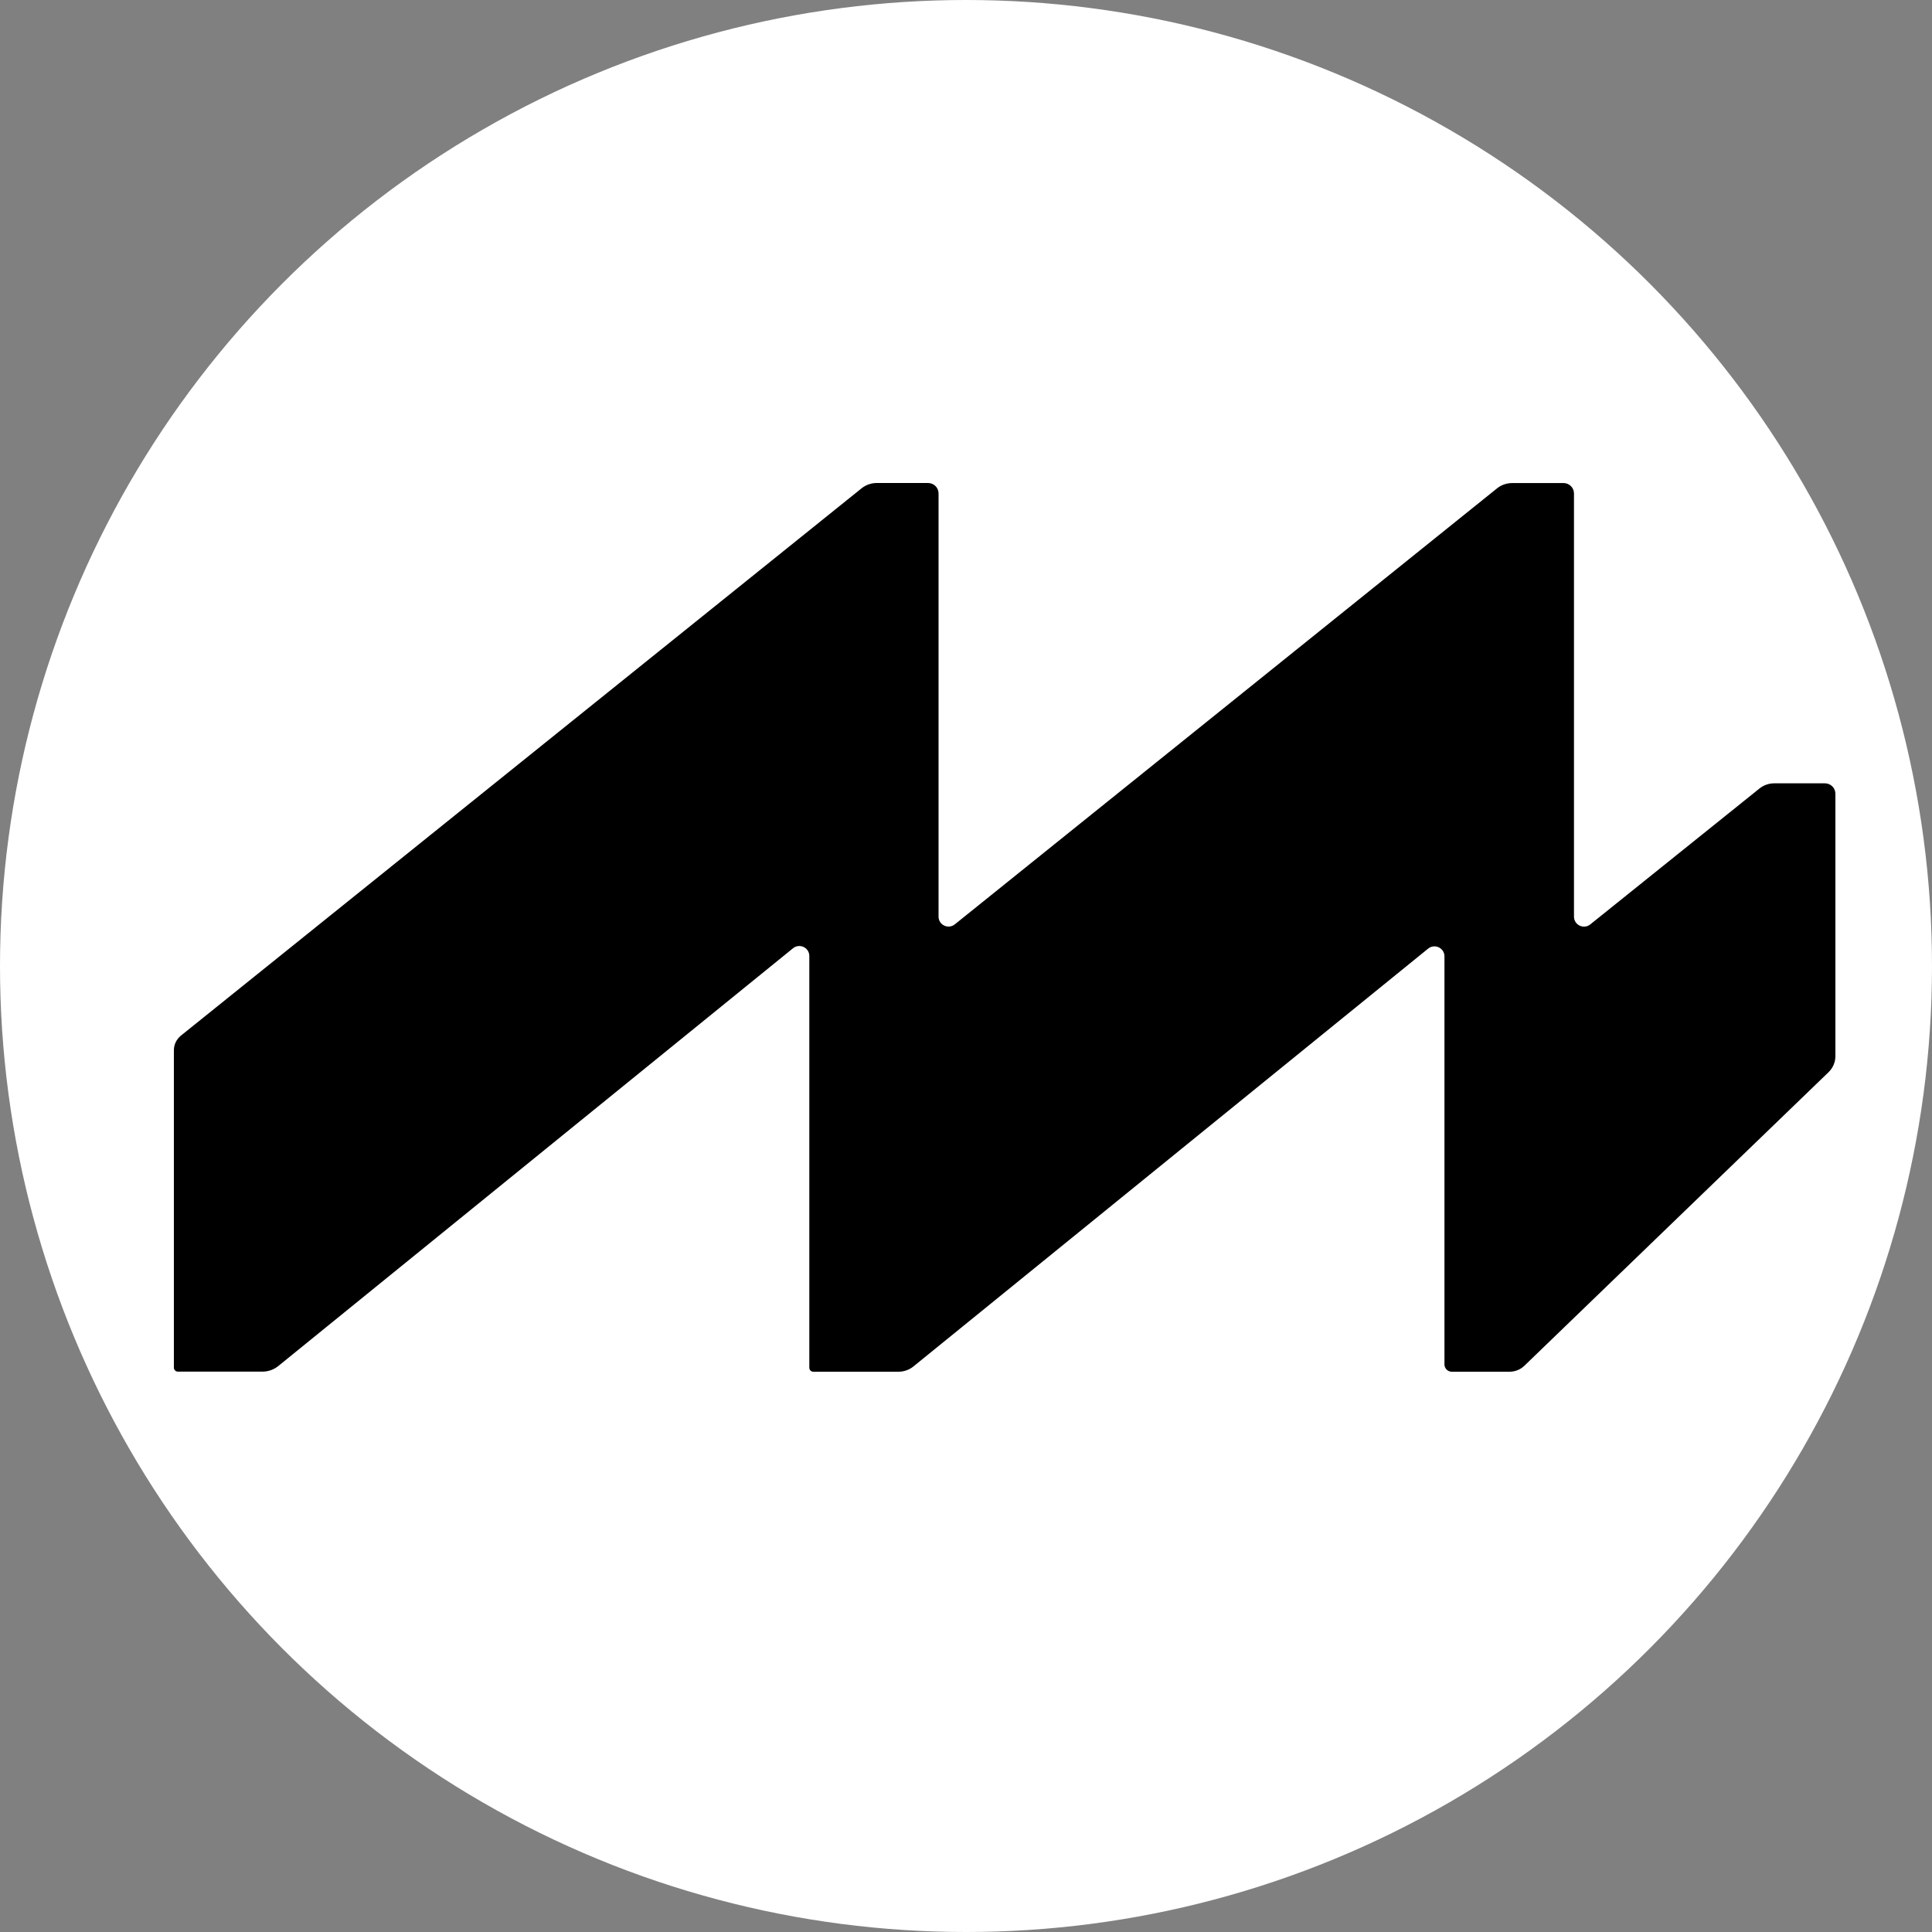
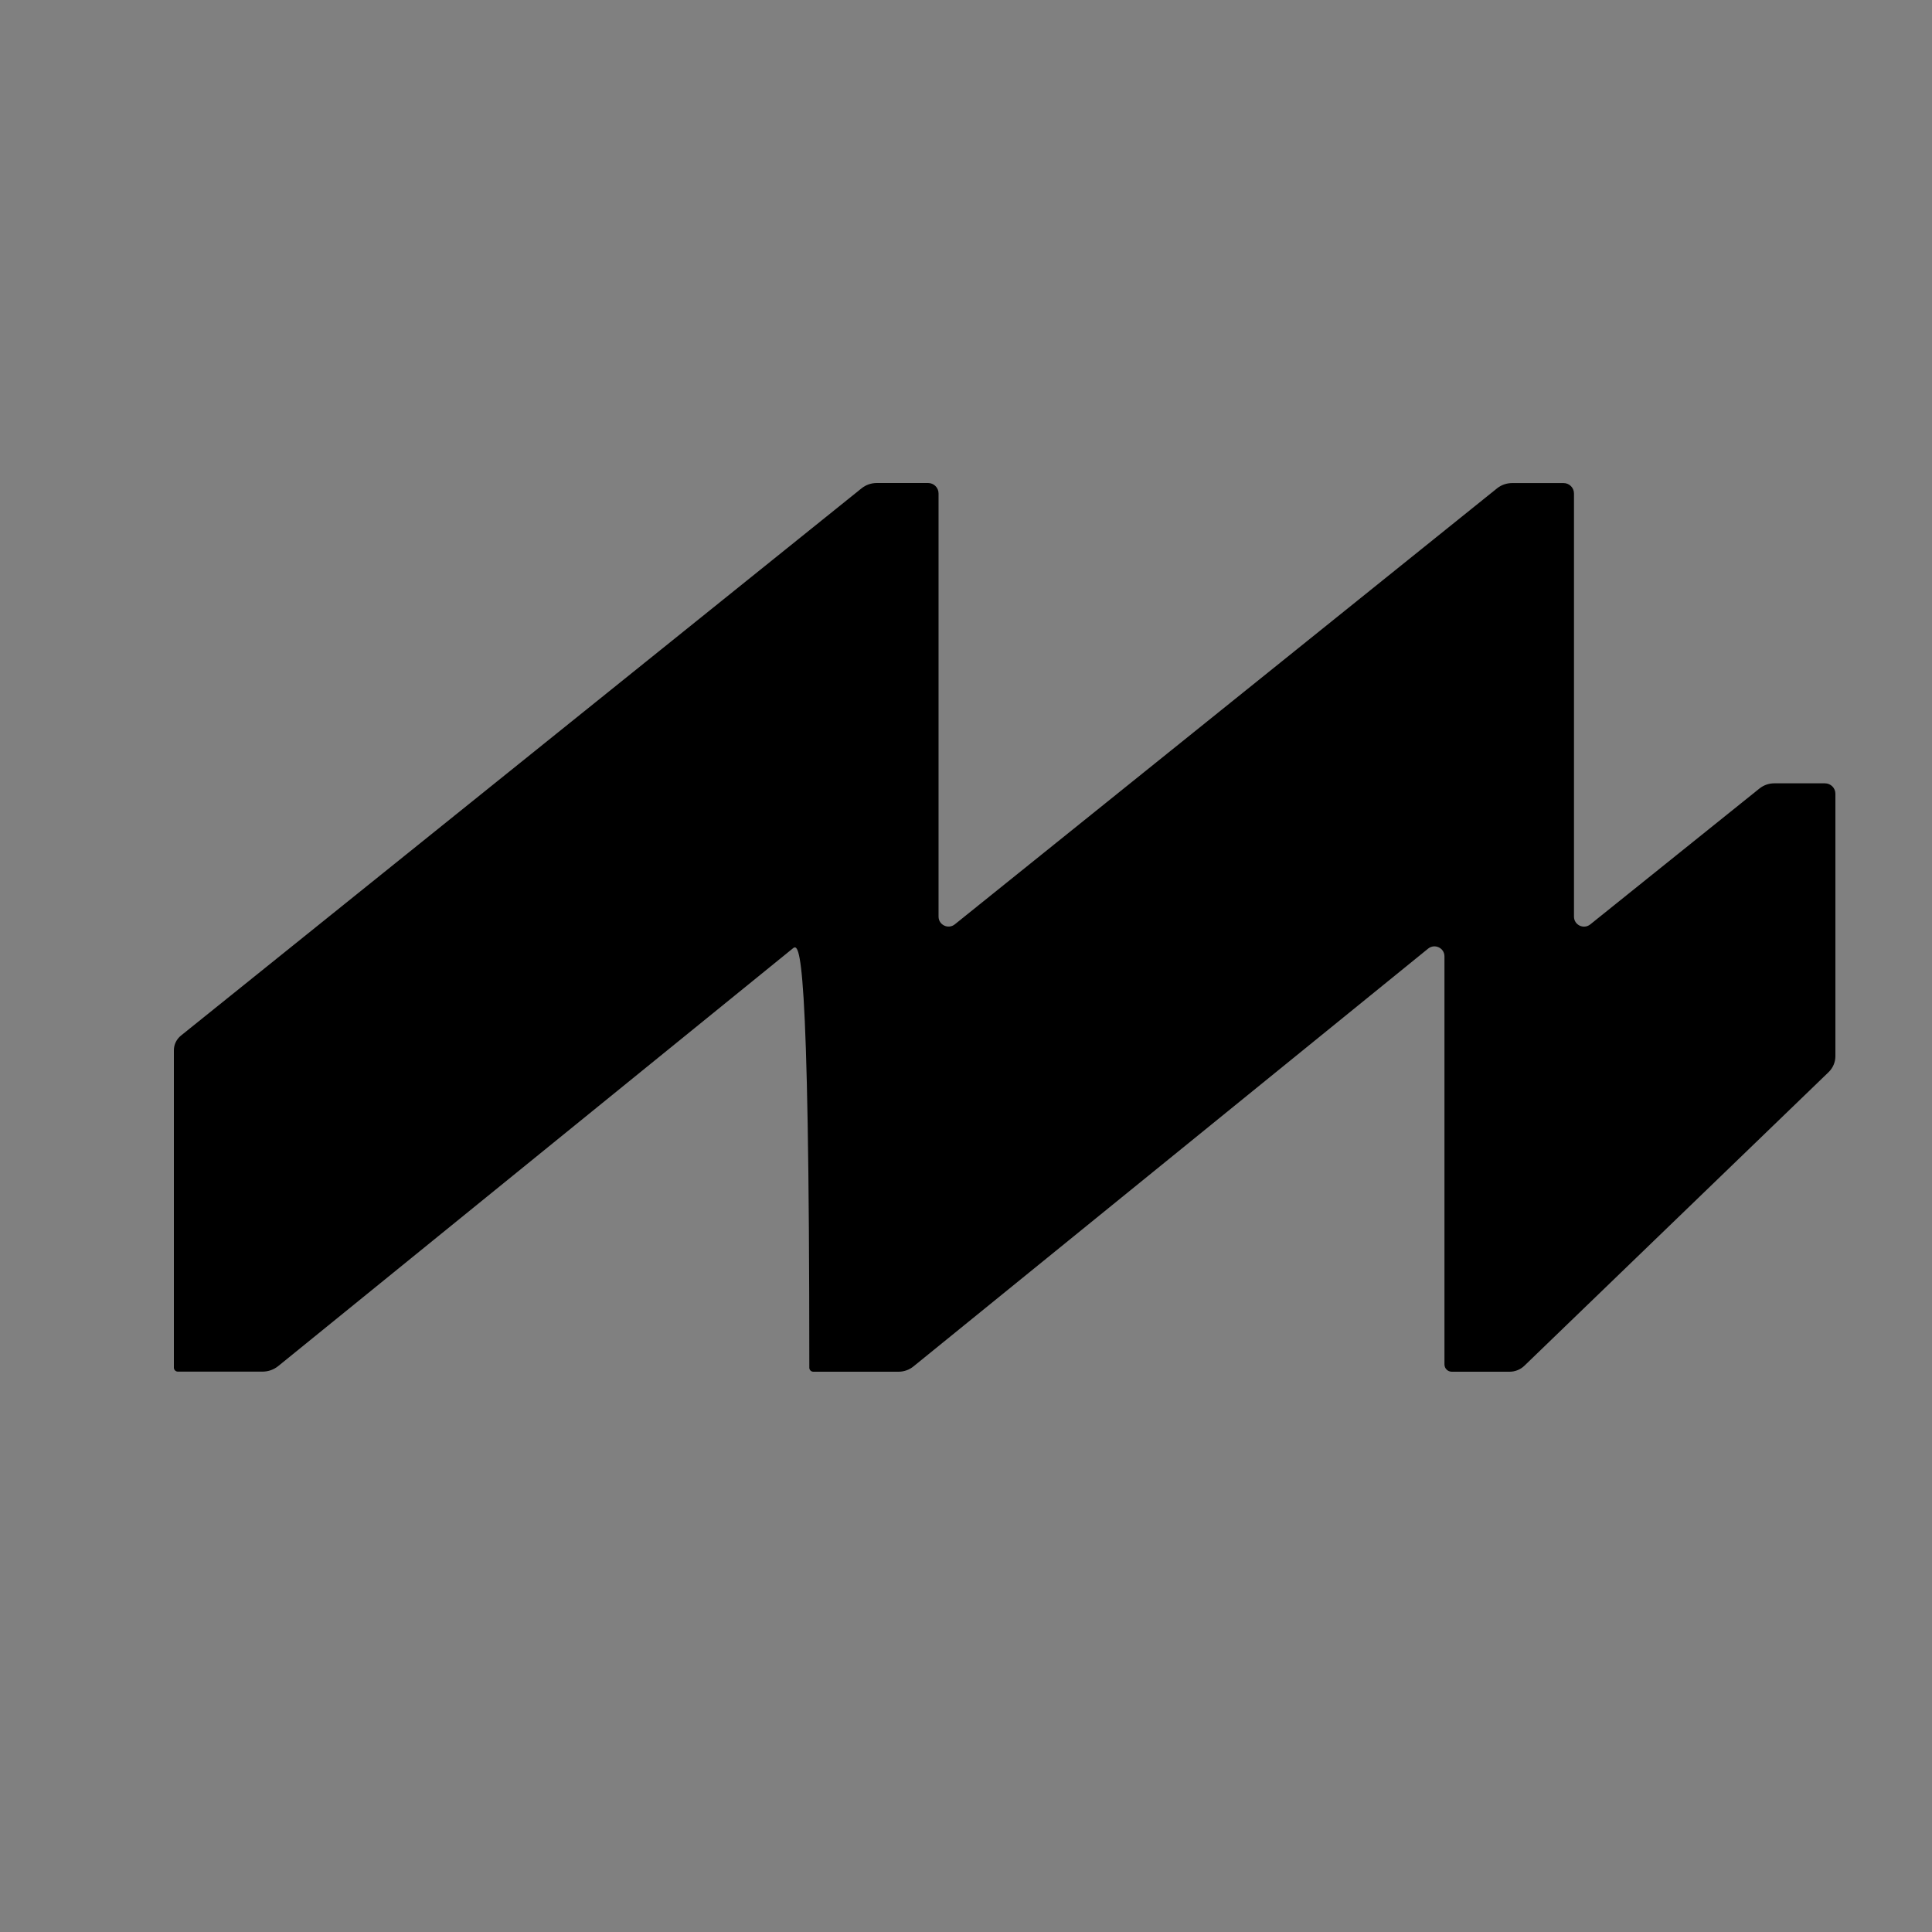
<svg xmlns="http://www.w3.org/2000/svg" width="100" height="100" viewBox="0 0 100 100" fill="none">
  <rect x="0" y="0" width="100" height="100" fill="#808080" stroke="none" />
-   <circle cx="50" cy="50" r="50" fill="white" />
-   <path d="M95 41.079V54.664C95 54.977 94.874 55.275 94.648 55.494L78.904 70.689C78.699 70.889 78.421 71 78.136 71H75.145C74.934 71 74.765 70.83 74.765 70.622V49.499C74.765 49.065 74.259 48.826 73.919 49.101L47.278 70.728C47.06 70.905 46.785 71 46.508 71H42.096C41.983 71 41.89 70.907 41.89 70.794V49.481C41.89 49.047 41.384 48.808 41.045 49.083L14.406 70.704C14.175 70.892 13.887 70.995 13.589 70.995H9.206C9.092 70.995 9 70.902 9 70.789V54.363C9 54.068 9.134 53.79 9.365 53.603L44.593 25.277C44.817 25.095 45.097 25 45.385 25H48.036C48.337 25 48.579 25.241 48.579 25.54V47.444C48.579 47.875 49.082 48.117 49.421 47.844L77.483 25.28C77.707 25.098 77.987 25.003 78.275 25.003H80.927C81.227 25.003 81.469 25.244 81.469 25.542V47.446C81.469 47.878 81.972 48.12 82.312 47.847L91.071 40.812C91.287 40.64 91.554 40.545 91.829 40.545H94.458C94.758 40.545 95 40.786 95 41.084V41.079Z" fill="black" />
+   <path d="M95 41.079V54.664C95 54.977 94.874 55.275 94.648 55.494L78.904 70.689C78.699 70.889 78.421 71 78.136 71H75.145C74.934 71 74.765 70.83 74.765 70.622V49.499C74.765 49.065 74.259 48.826 73.919 49.101L47.278 70.728C47.06 70.905 46.785 71 46.508 71H42.096C41.983 71 41.89 70.907 41.89 70.794C41.89 49.047 41.384 48.808 41.045 49.083L14.406 70.704C14.175 70.892 13.887 70.995 13.589 70.995H9.206C9.092 70.995 9 70.902 9 70.789V54.363C9 54.068 9.134 53.79 9.365 53.603L44.593 25.277C44.817 25.095 45.097 25 45.385 25H48.036C48.337 25 48.579 25.241 48.579 25.54V47.444C48.579 47.875 49.082 48.117 49.421 47.844L77.483 25.28C77.707 25.098 77.987 25.003 78.275 25.003H80.927C81.227 25.003 81.469 25.244 81.469 25.542V47.446C81.469 47.878 81.972 48.12 82.312 47.847L91.071 40.812C91.287 40.64 91.554 40.545 91.829 40.545H94.458C94.758 40.545 95 40.786 95 41.084V41.079Z" fill="black" />
</svg>